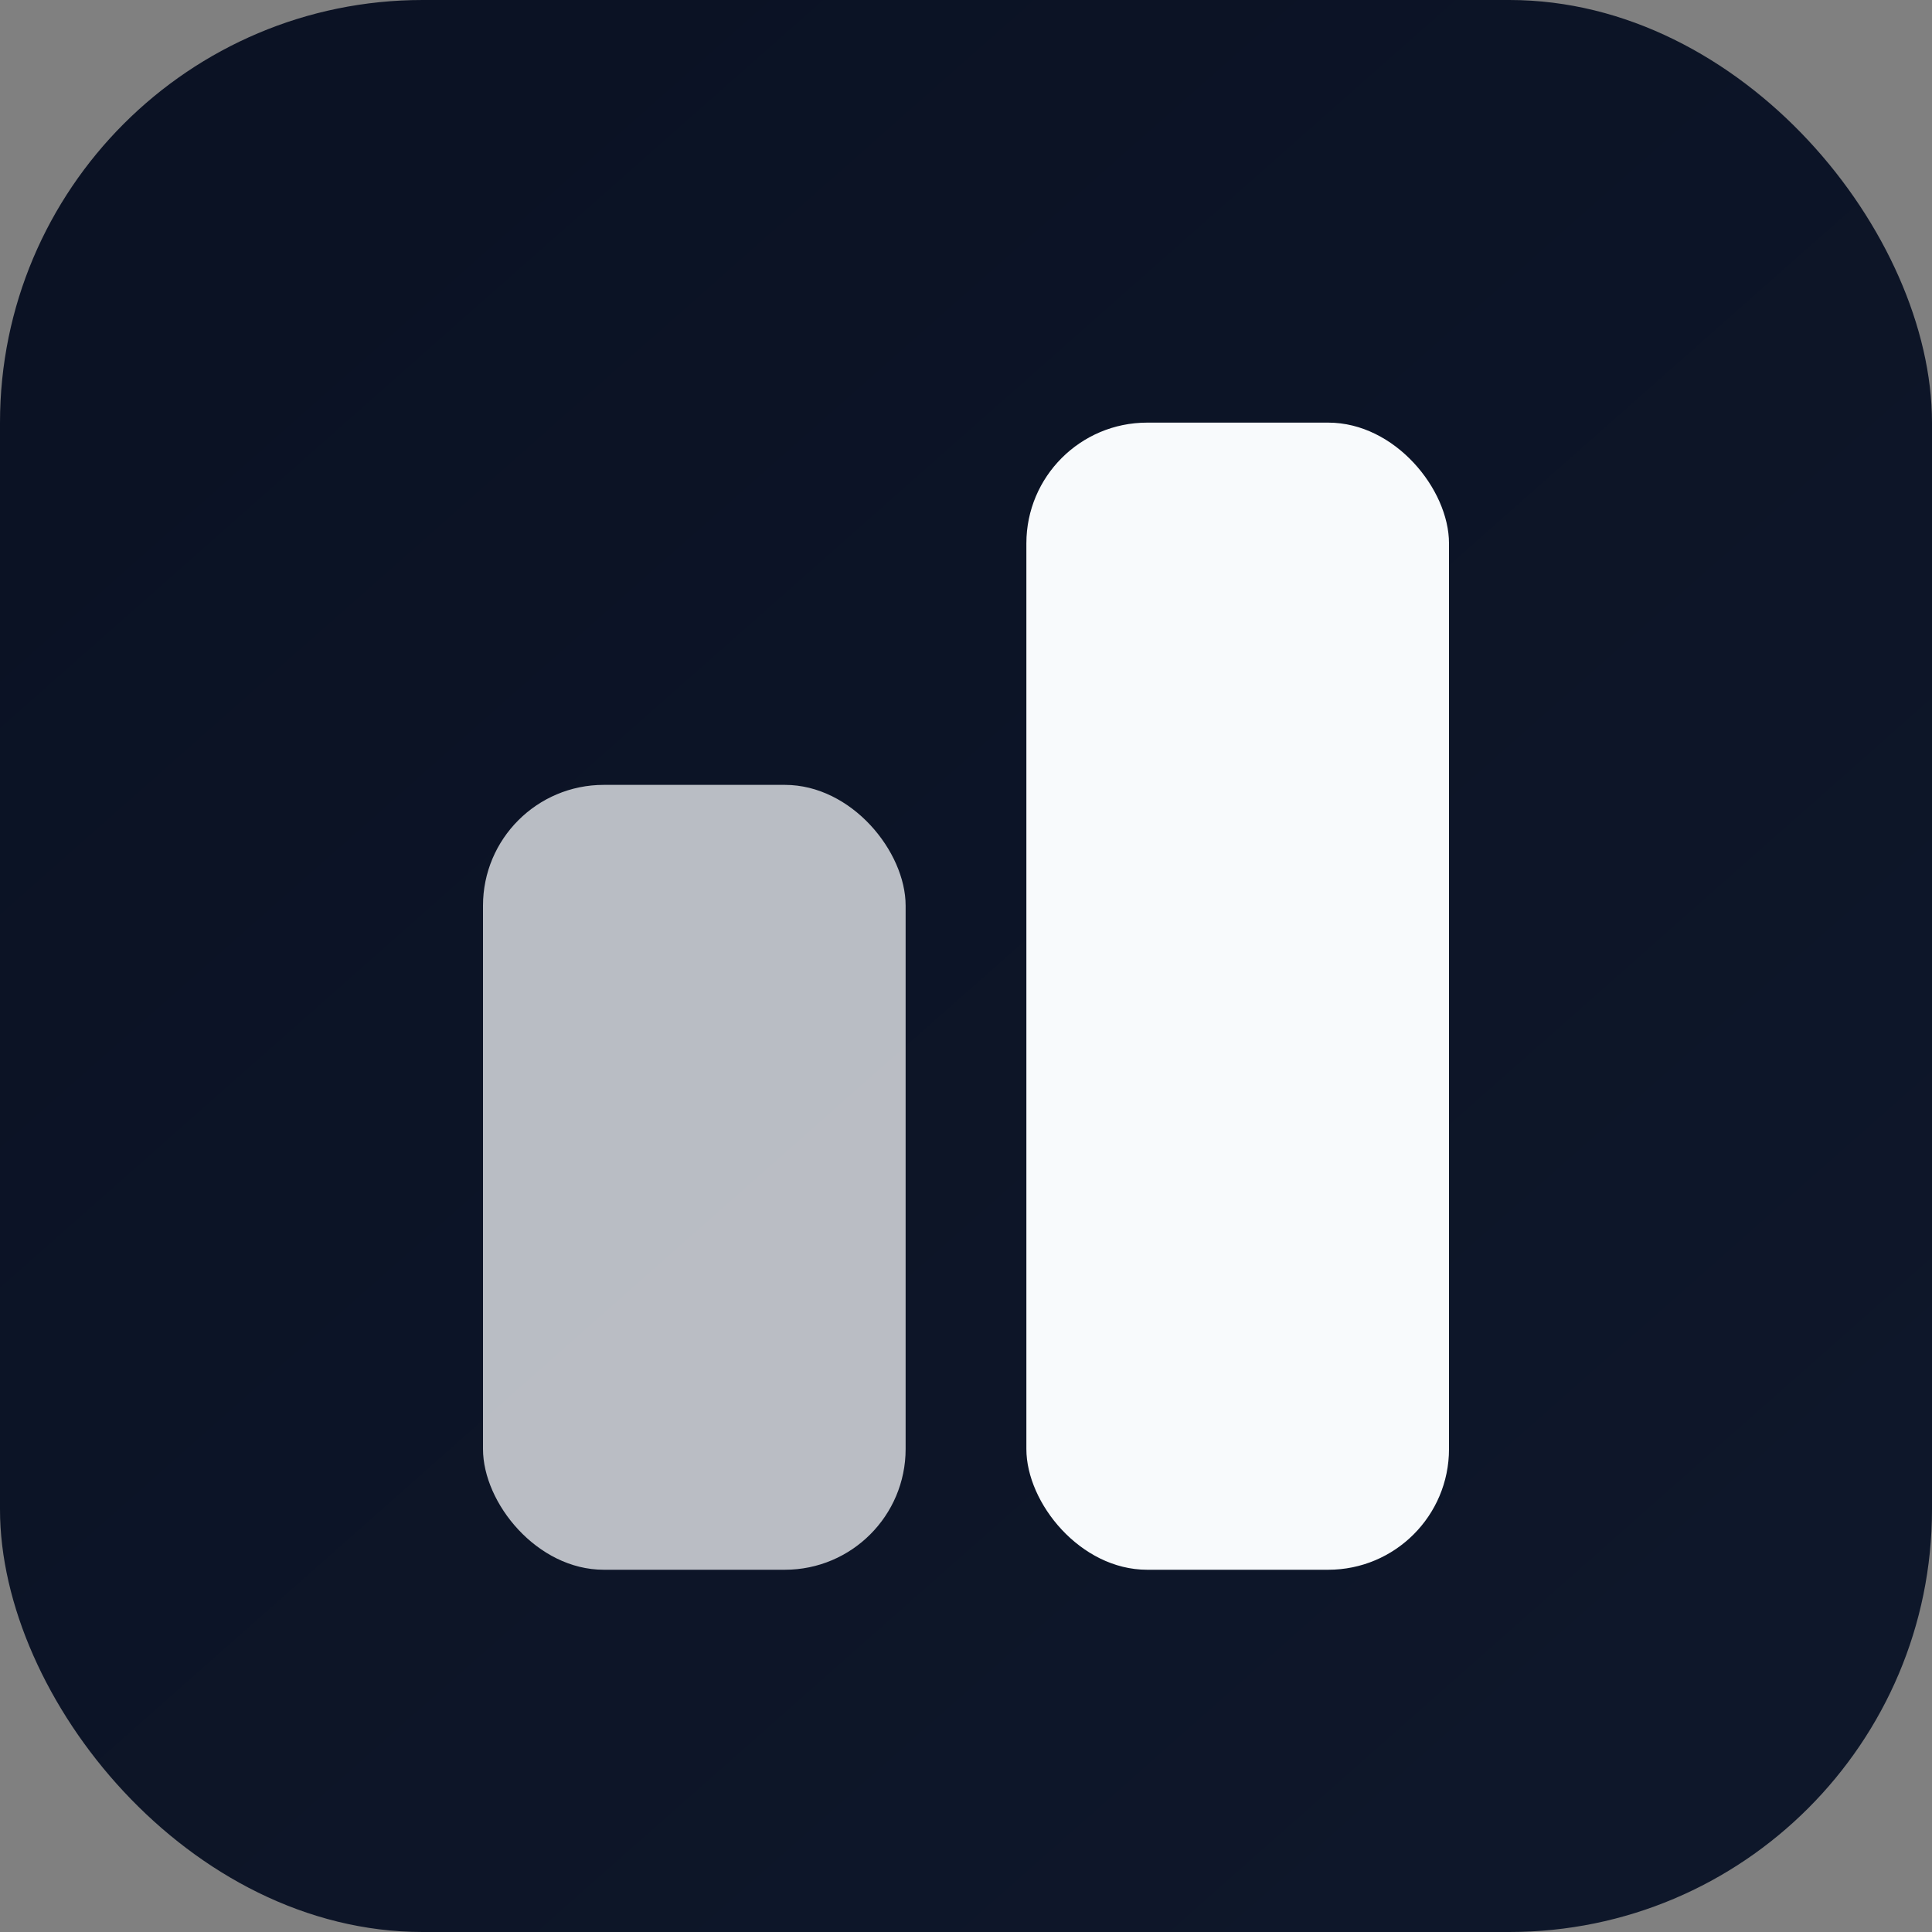
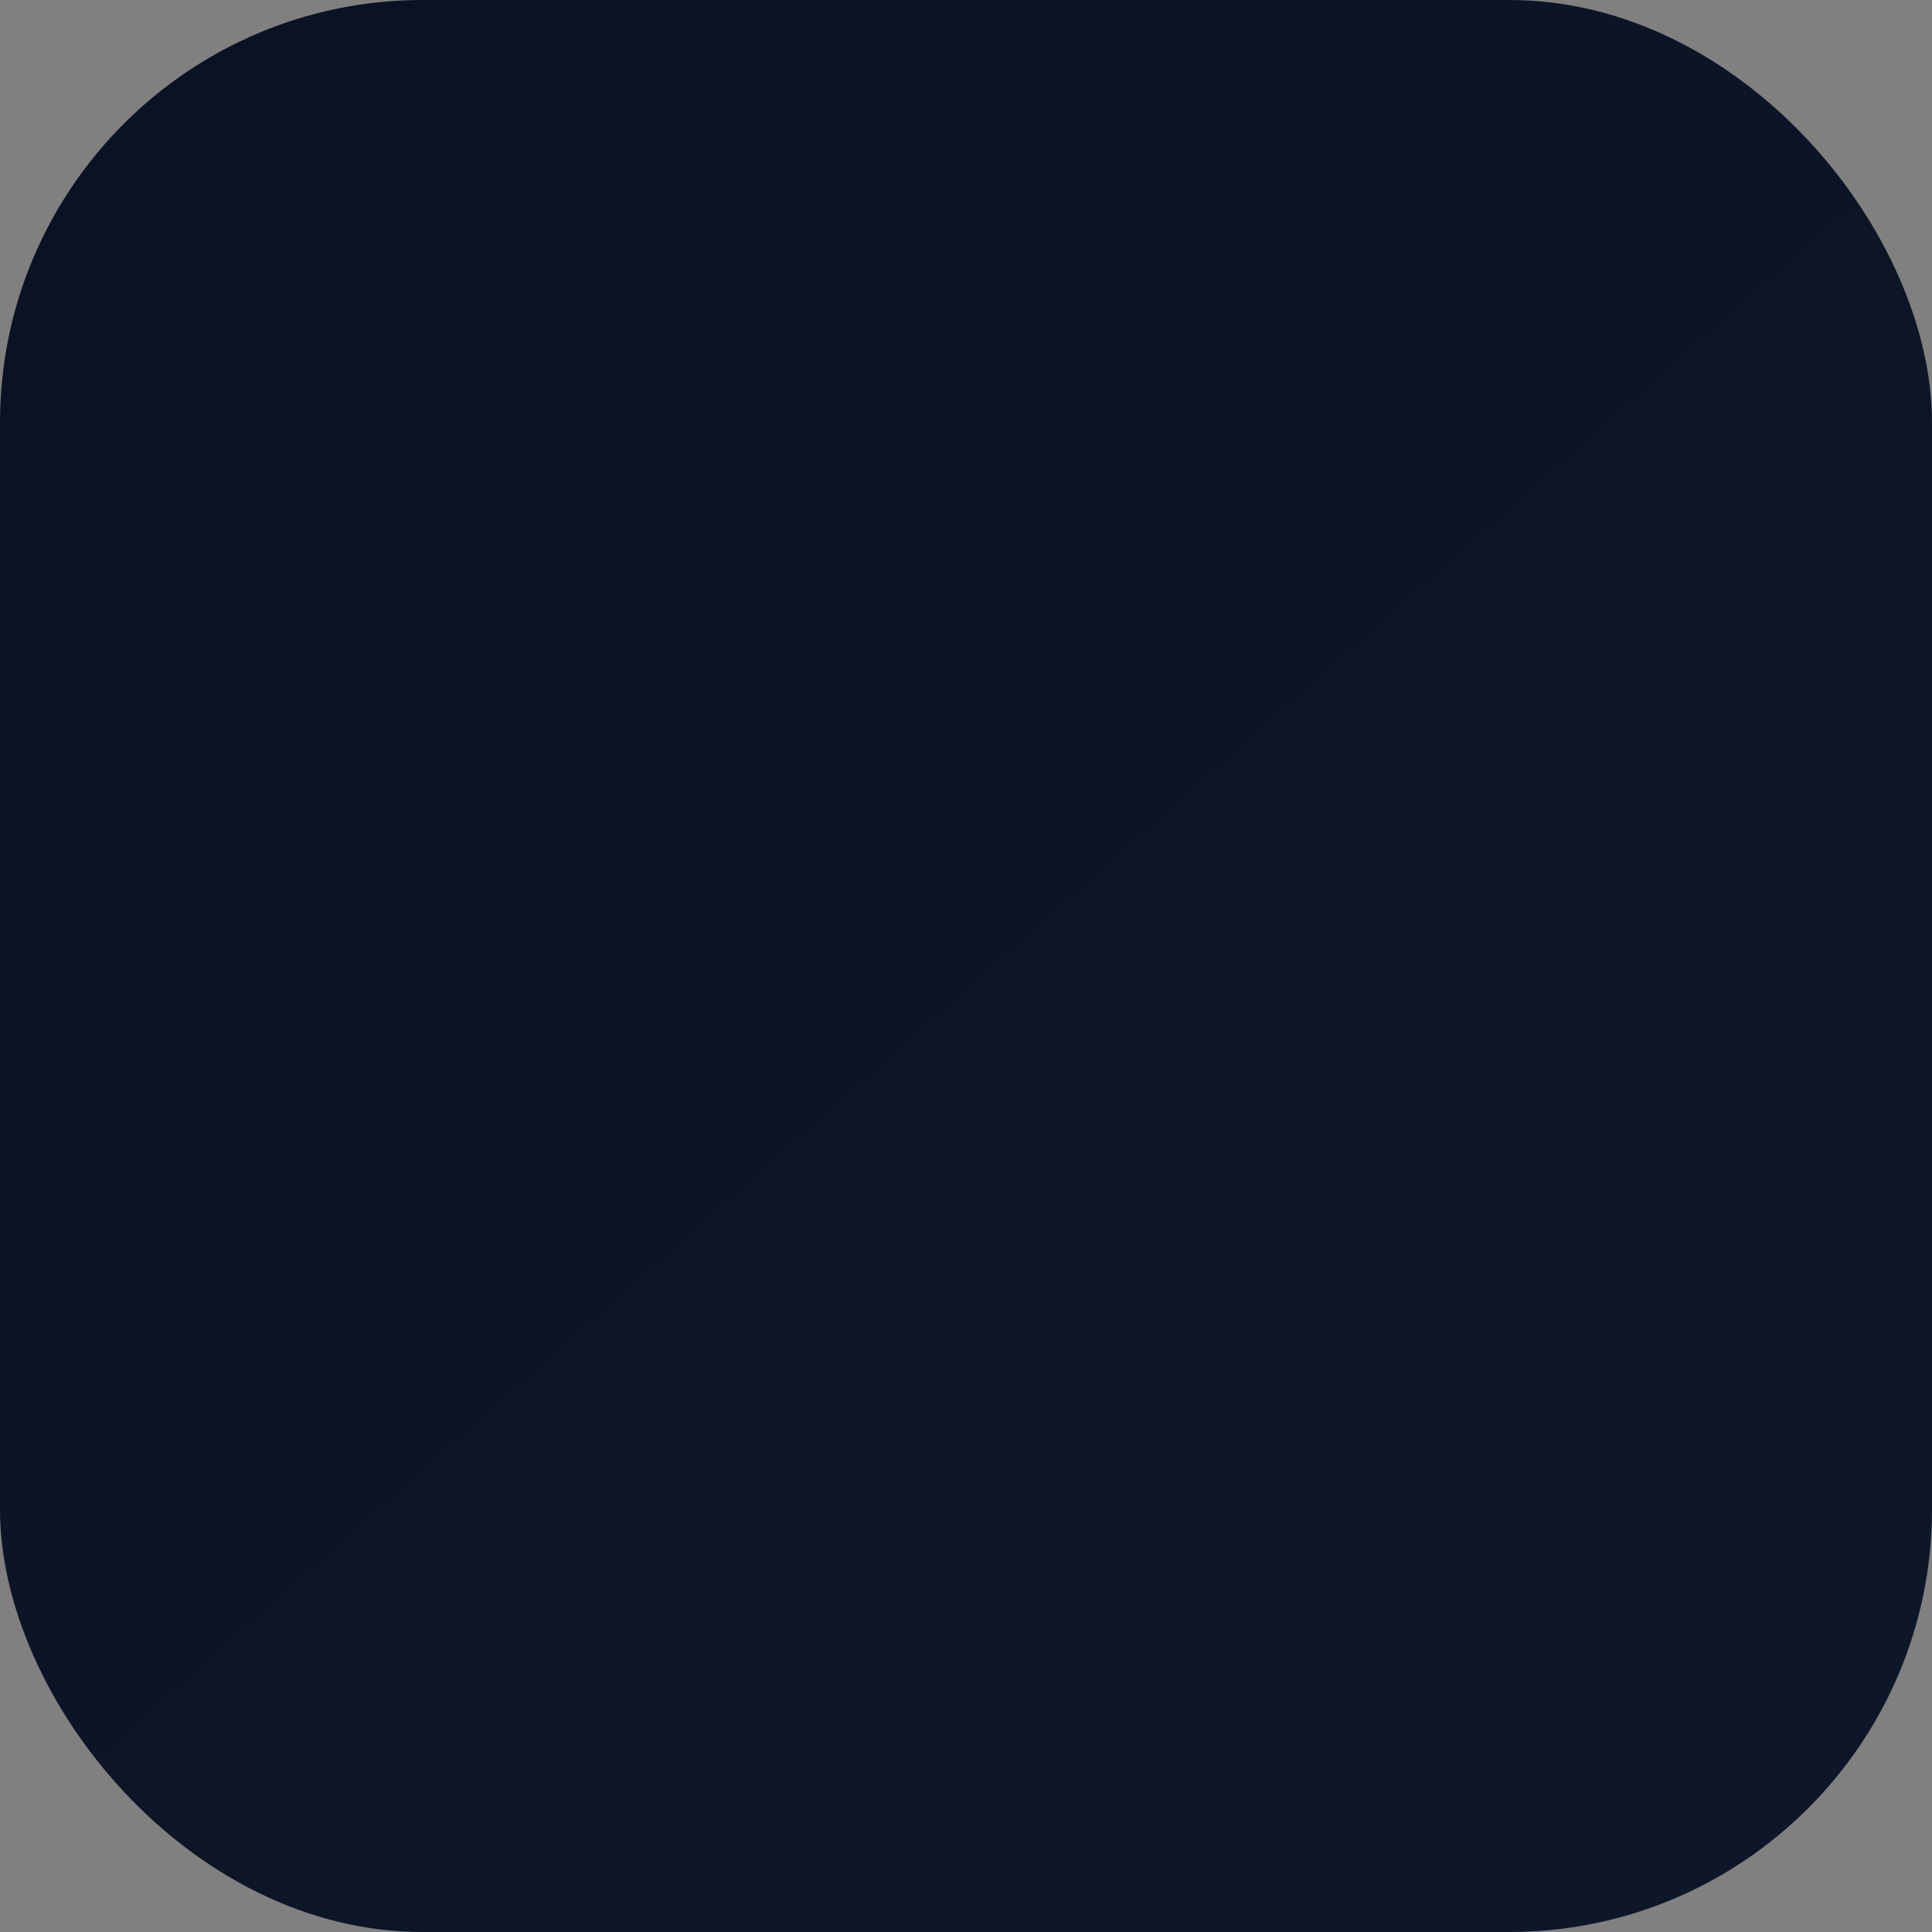
<svg xmlns="http://www.w3.org/2000/svg" width="64" height="64" viewBox="0 0 64 64" fill="none">
  <rect x="0" y="0" width="64" height="64" fill="#808080" stroke="none" />
  <defs>
    <linearGradient id="bg" x1="10" y1="6" x2="56" y2="58" gradientUnits="userSpaceOnUse">
      <stop stop-color="#0B1224" />
      <stop offset="1" stop-color="#0E172A" />
    </linearGradient>
  </defs>
  <rect width="64" height="64" rx="14" fill="url(#bg)" />
-   <rect x="16" y="26" width="14" height="26" rx="4" fill="#E5E7EB" fill-opacity="0.8" />
-   <rect x="34" y="14" width="14" height="38" rx="4" fill="#F8FAFC" />
</svg>